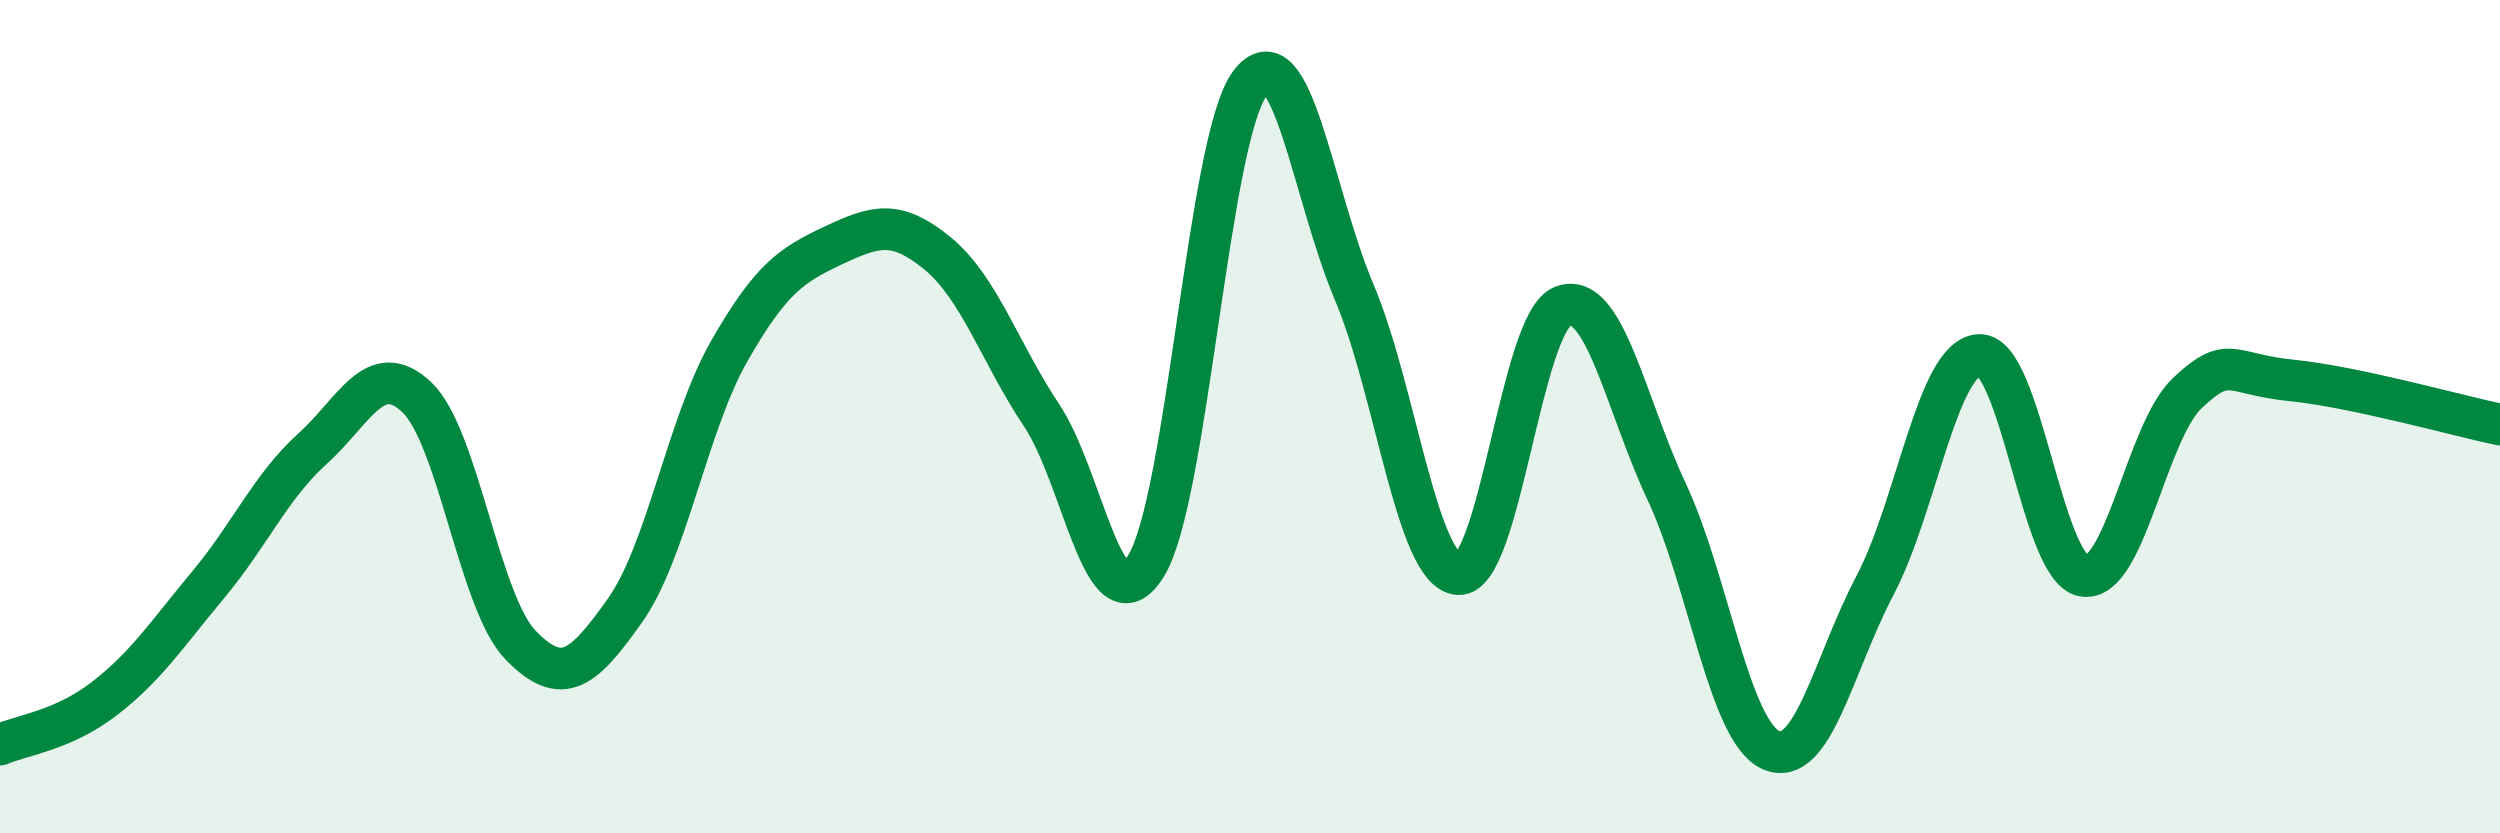
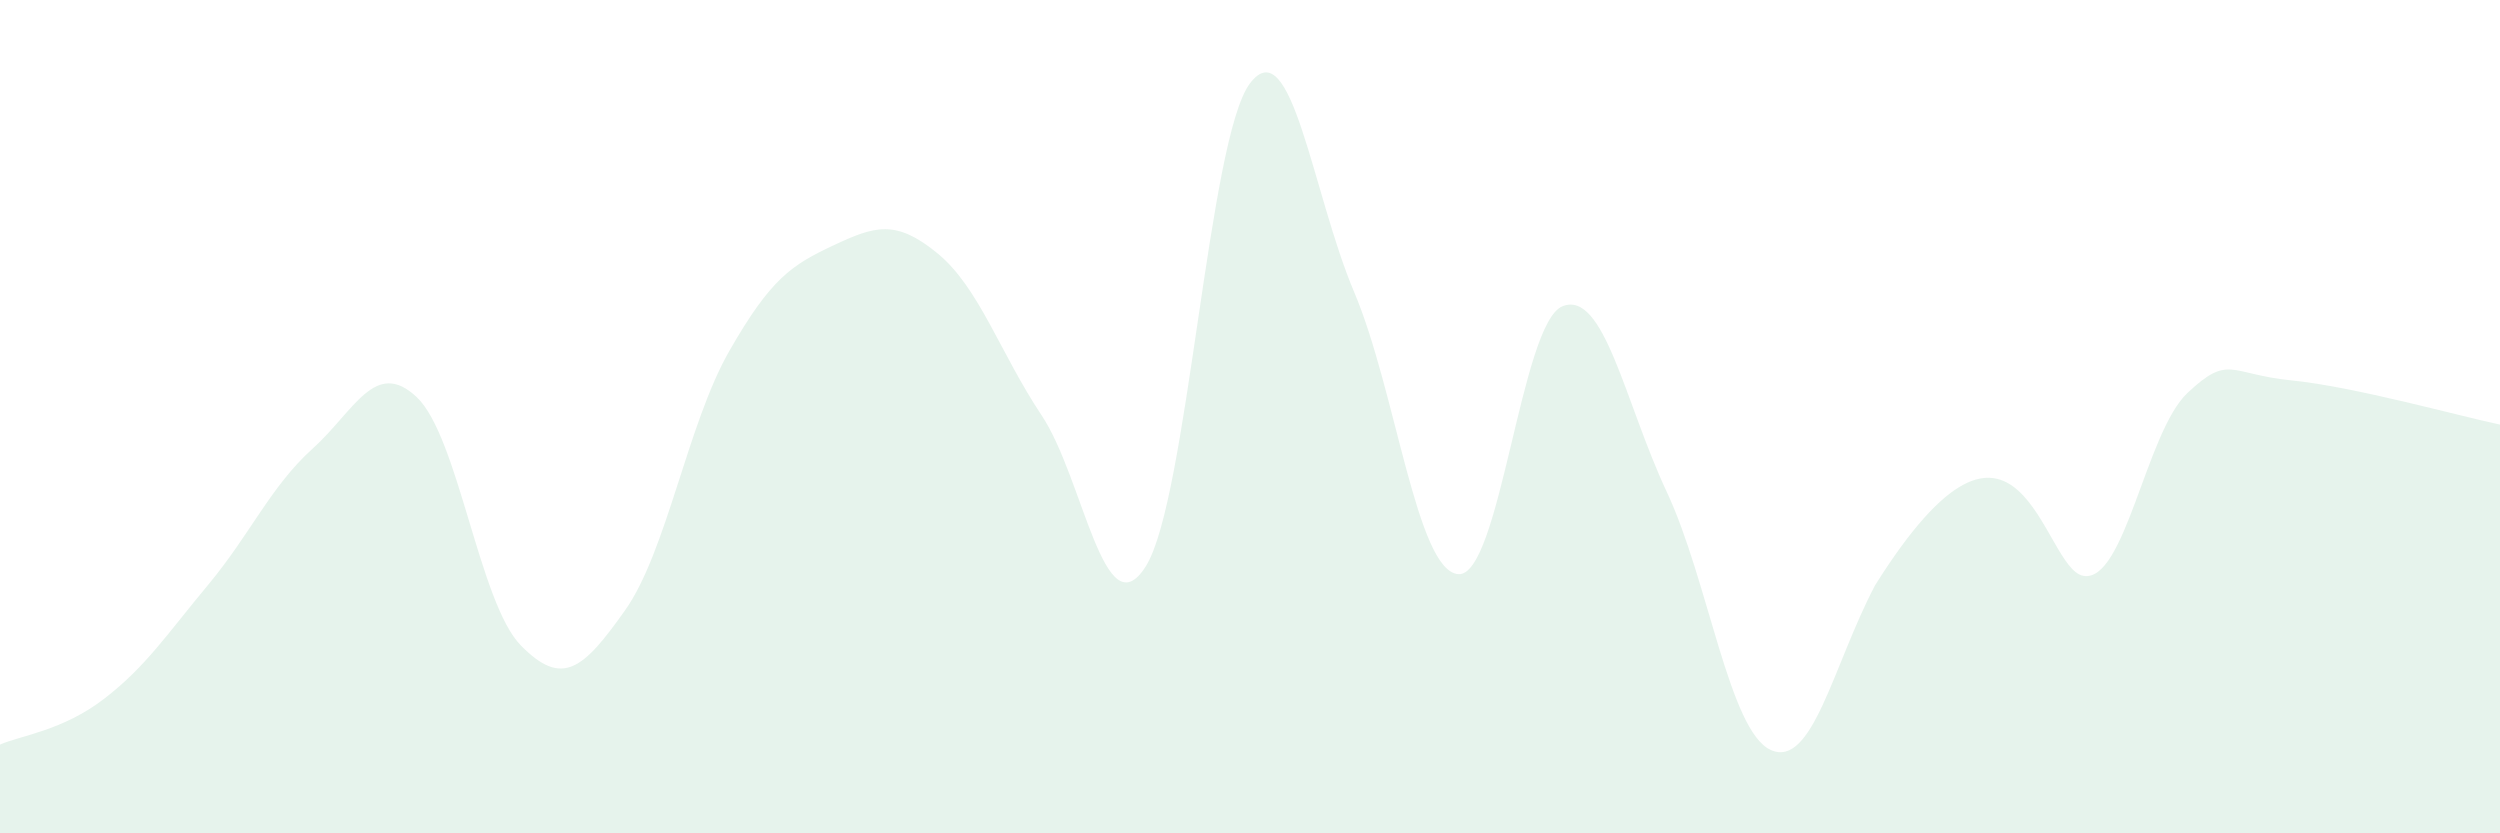
<svg xmlns="http://www.w3.org/2000/svg" width="60" height="20" viewBox="0 0 60 20">
-   <path d="M 0,17.87 C 0.5,17.65 1.5,17.54 2.5,16.77 C 3.5,16 4,15.23 5,14.03 C 6,12.83 6.5,11.67 7.5,10.77 C 8.5,9.87 9,8.59 10,9.53 C 11,10.47 11.5,14.47 12.5,15.49 C 13.5,16.51 14,16.06 15,14.65 C 16,13.24 16.5,10.18 17.5,8.43 C 18.5,6.68 19,6.36 20,5.89 C 21,5.42 21.5,5.26 22.5,6.08 C 23.5,6.9 24,8.47 25,9.97 C 26,11.47 26.5,15.18 27.5,13.59 C 28.5,12 29,3.32 30,2 C 31,0.68 31.5,4.65 32.5,7.01 C 33.5,9.37 34,13.71 35,13.78 C 36,13.85 36.5,7.75 37.5,7.35 C 38.5,6.95 39,9.67 40,11.8 C 41,13.93 41.5,17.55 42.5,18 C 43.5,18.45 44,15.95 45,14.05 C 46,12.15 46.5,8.57 47.5,8.52 C 48.5,8.47 49,13.64 50,13.82 C 51,14 51.5,10.37 52.5,9.43 C 53.5,8.49 53.5,8.98 55,9.13 C 56.5,9.28 59,9.98 60,10.19L60 20L0 20Z" fill="#008740" opacity="0.1" stroke-linecap="round" stroke-linejoin="round" />
-   <path d="M 0,17.87 C 0.5,17.65 1.5,17.54 2.5,16.77 C 3.5,16 4,15.23 5,14.03 C 6,12.83 6.5,11.67 7.5,10.77 C 8.5,9.87 9,8.59 10,9.53 C 11,10.47 11.5,14.47 12.5,15.49 C 13.5,16.51 14,16.06 15,14.65 C 16,13.24 16.5,10.18 17.5,8.43 C 18.5,6.68 19,6.36 20,5.89 C 21,5.42 21.5,5.26 22.5,6.08 C 23.5,6.9 24,8.47 25,9.97 C 26,11.47 26.5,15.18 27.5,13.59 C 28.5,12 29,3.32 30,2 C 31,0.68 31.5,4.65 32.5,7.01 C 33.5,9.37 34,13.71 35,13.78 C 36,13.85 36.5,7.75 37.5,7.35 C 38.5,6.95 39,9.67 40,11.8 C 41,13.93 41.5,17.55 42.5,18 C 43.5,18.45 44,15.95 45,14.05 C 46,12.15 46.5,8.57 47.5,8.52 C 48.5,8.47 49,13.64 50,13.82 C 51,14 51.5,10.37 52.5,9.43 C 53.5,8.49 53.5,8.98 55,9.13 C 56.5,9.28 59,9.98 60,10.19" stroke="#008740" stroke-width="1" fill="none" stroke-linecap="round" stroke-linejoin="round" />
+   <path d="M 0,17.87 C 0.5,17.65 1.5,17.54 2.5,16.77 C 3.5,16 4,15.23 5,14.03 C 6,12.83 6.5,11.67 7.5,10.77 C 8.5,9.87 9,8.59 10,9.53 C 11,10.47 11.5,14.47 12.5,15.49 C 13.5,16.51 14,16.06 15,14.65 C 16,13.24 16.5,10.18 17.5,8.43 C 18.5,6.68 19,6.36 20,5.89 C 21,5.42 21.5,5.26 22.5,6.08 C 23.5,6.9 24,8.47 25,9.97 C 26,11.47 26.5,15.18 27.5,13.59 C 28.5,12 29,3.32 30,2 C 31,0.68 31.5,4.65 32.5,7.01 C 33.5,9.37 34,13.71 35,13.78 C 36,13.85 36.5,7.75 37.5,7.35 C 38.5,6.95 39,9.67 40,11.8 C 41,13.93 41.5,17.55 42.5,18 C 43.5,18.45 44,15.95 45,14.05 C 48.5,8.47 49,13.64 50,13.82 C 51,14 51.5,10.37 52.5,9.43 C 53.5,8.49 53.5,8.98 55,9.13 C 56.5,9.28 59,9.98 60,10.19L60 20L0 20Z" fill="#008740" opacity="0.1" stroke-linecap="round" stroke-linejoin="round" />
</svg>